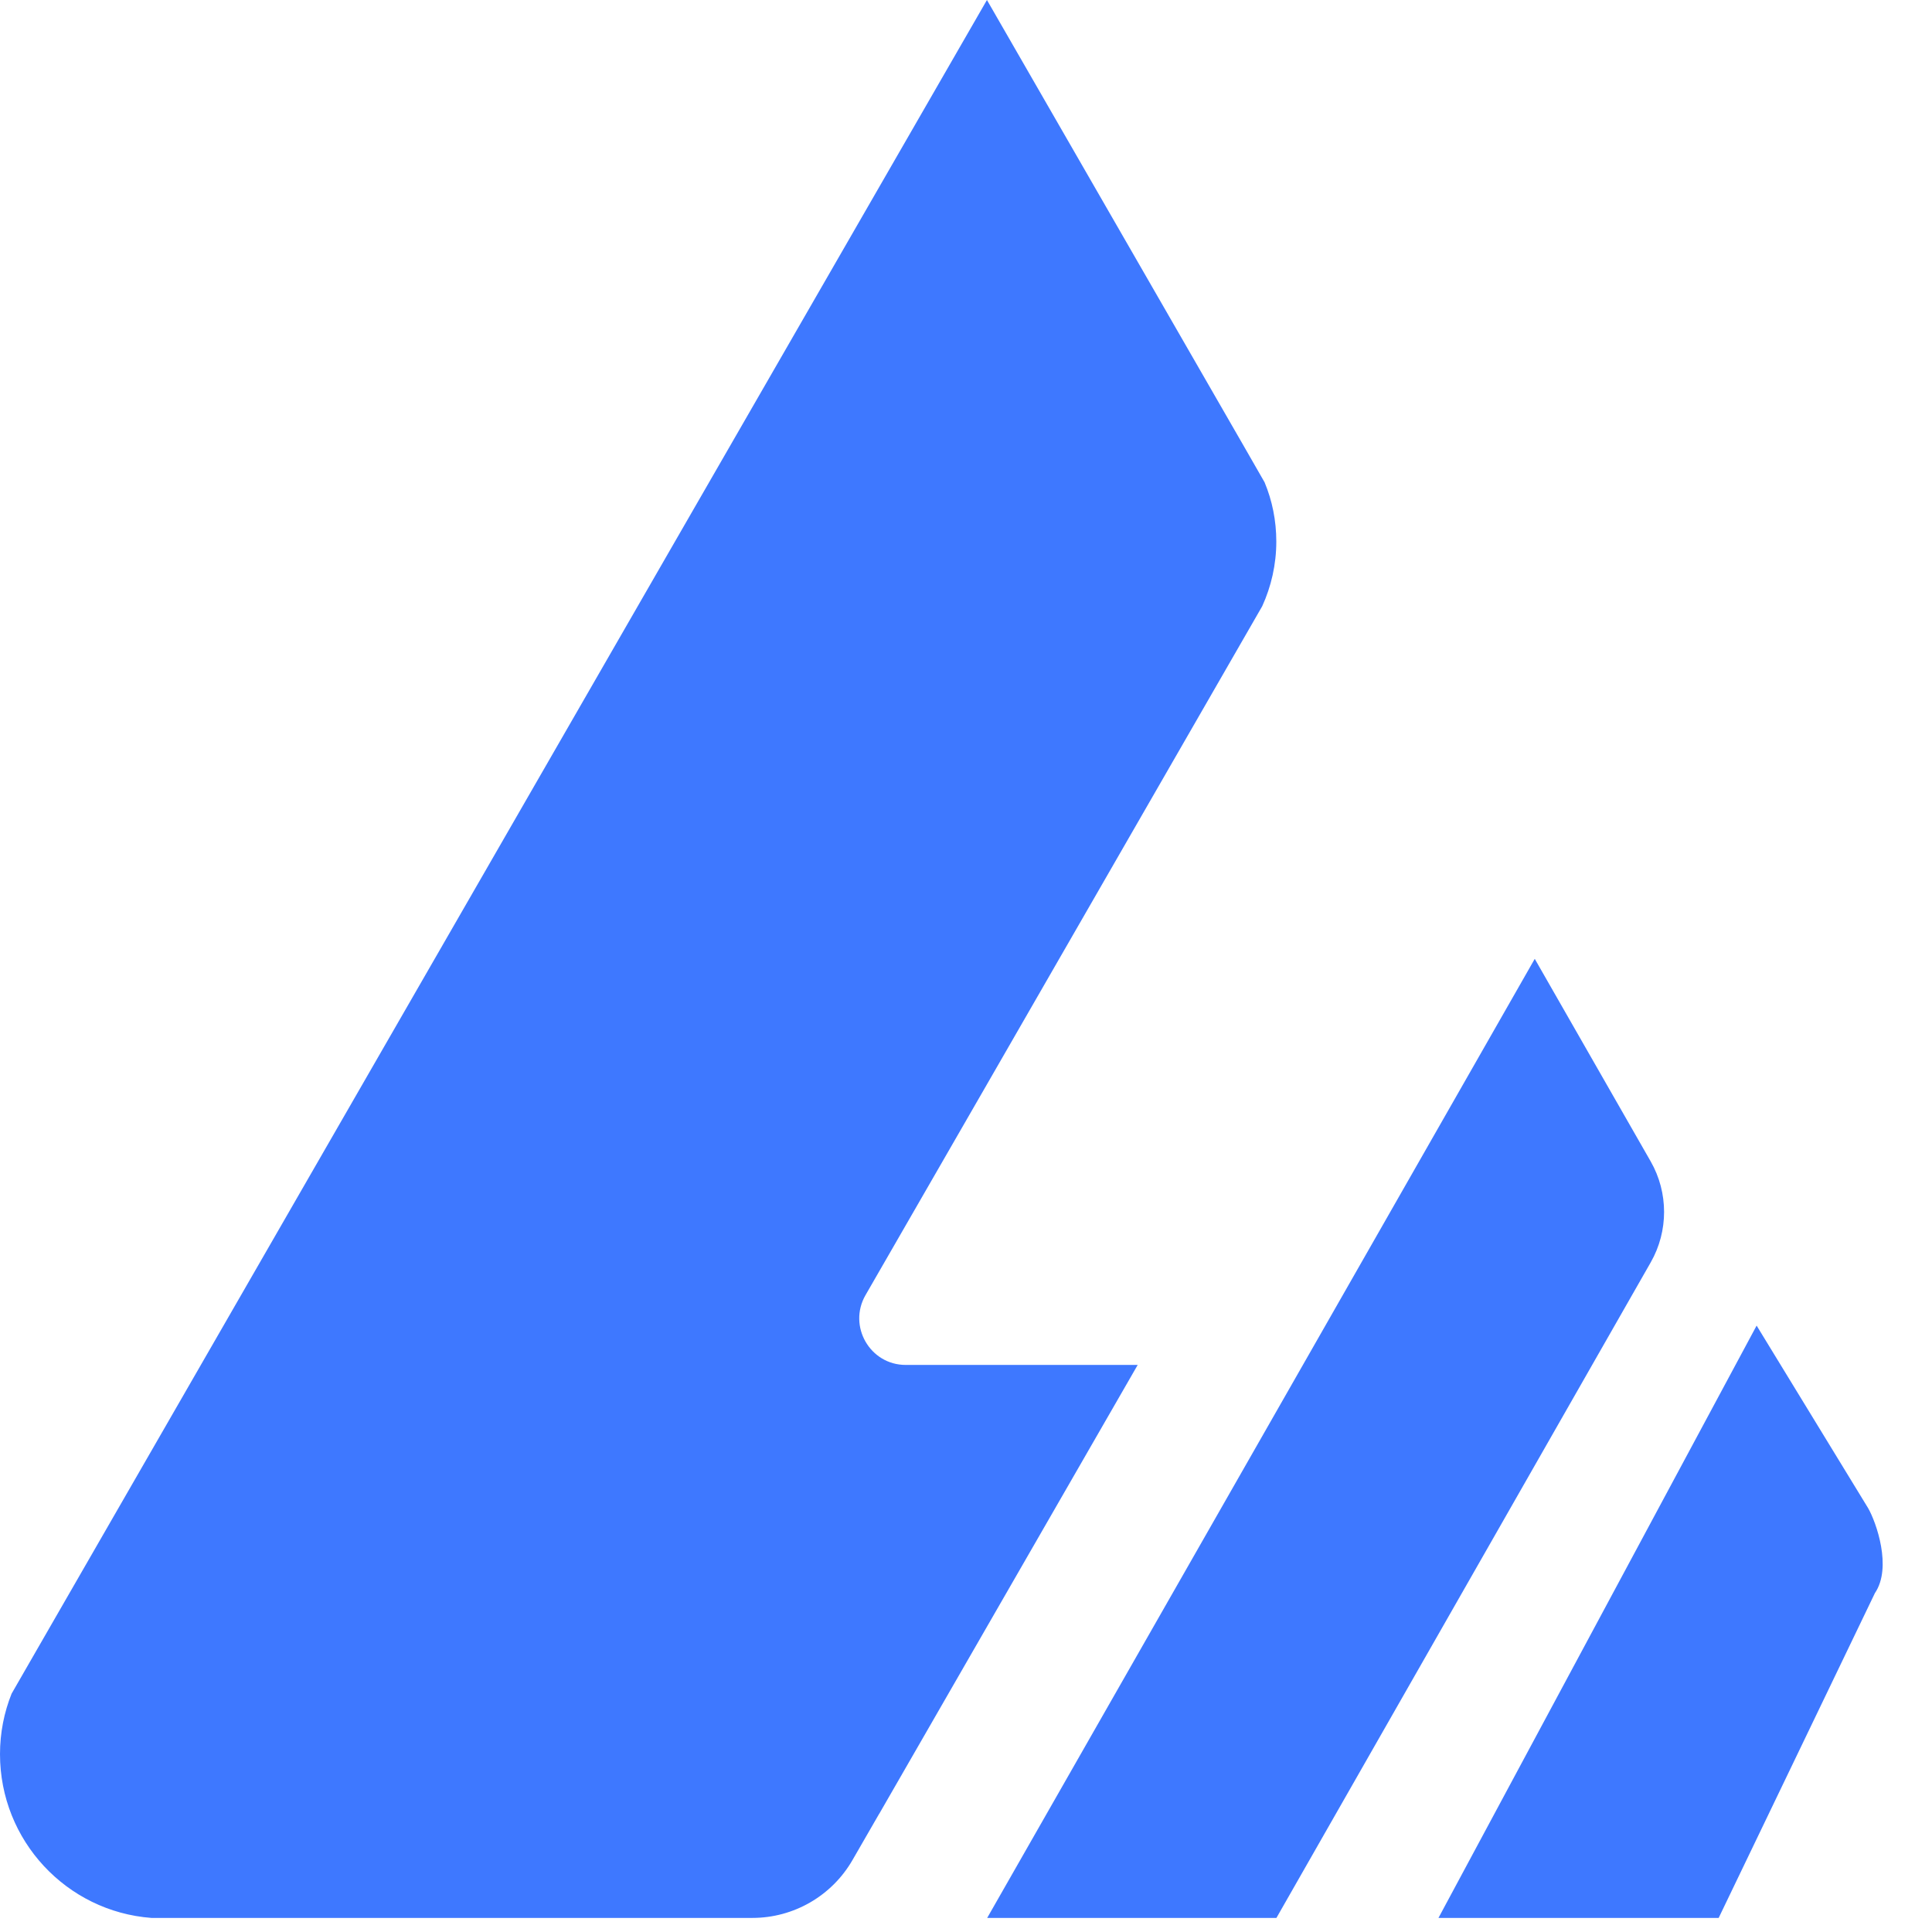
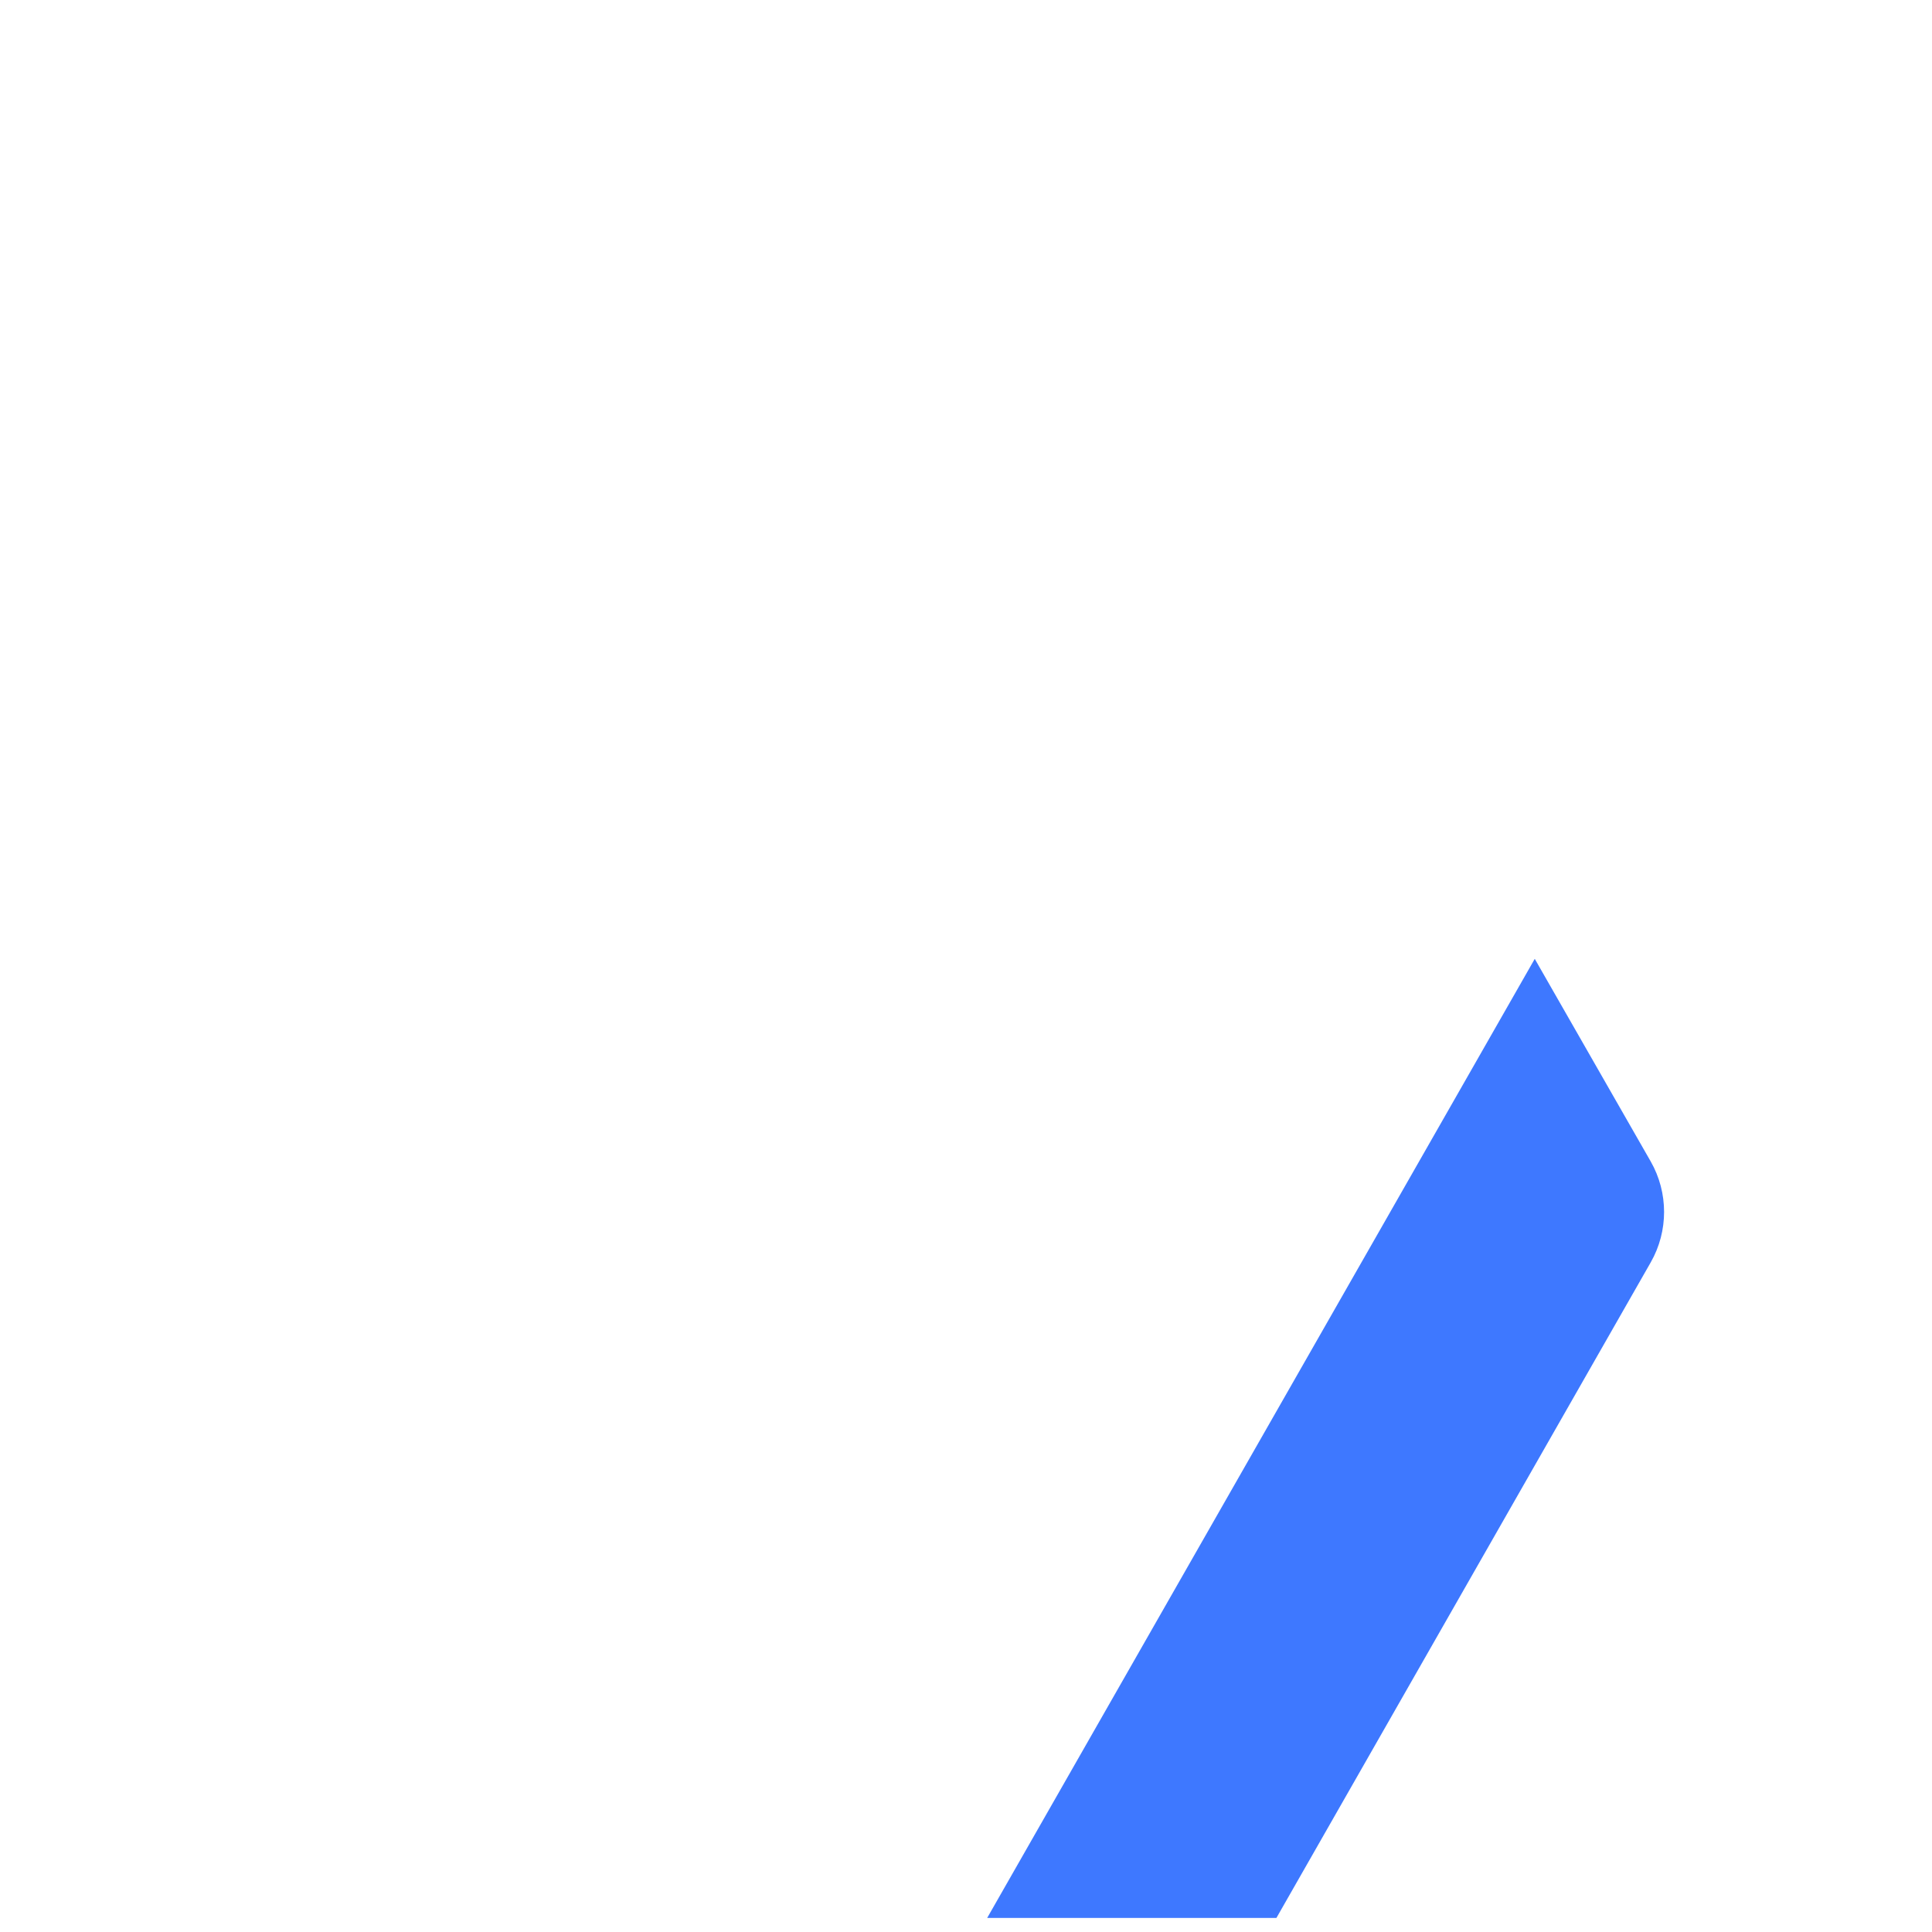
<svg xmlns="http://www.w3.org/2000/svg" width="31" height="31" viewBox="0 0 31 31" fill="none">
-   <path d="M14.108 29.103L18.255 21.901H14.532C13.96 21.901 13.602 21.279 13.887 20.782L15.736 17.573L20.253 9.727C20.397 9.411 20.479 9.059 20.479 8.689C20.479 8.353 20.413 8.031 20.291 7.739L19.956 7.155L15.836 0L10.725 8.872L3.223 21.901L0.568 26.512L0.186 27.176C0.066 27.476 0 27.803 0 28.146C0 29.534 1.07 30.672 2.429 30.774H12.073C12.735 30.774 13.348 30.42 13.679 29.845L14.107 29.103H14.108Z" fill="#3E78FF" />
  <path d="M24.625 15.387L15.84 30.774H20.481L26.487 20.255C26.773 19.754 26.772 19.137 26.487 18.637L24.627 15.387H24.625Z" fill="#3E78FF" />
-   <path d="M28.186 21.27L23.081 30.774H27.577L30.084 25.562C30.363 25.153 30.105 24.423 29.974 24.197L28.186 21.27H28.186Z" fill="#3E78FF" />
</svg>